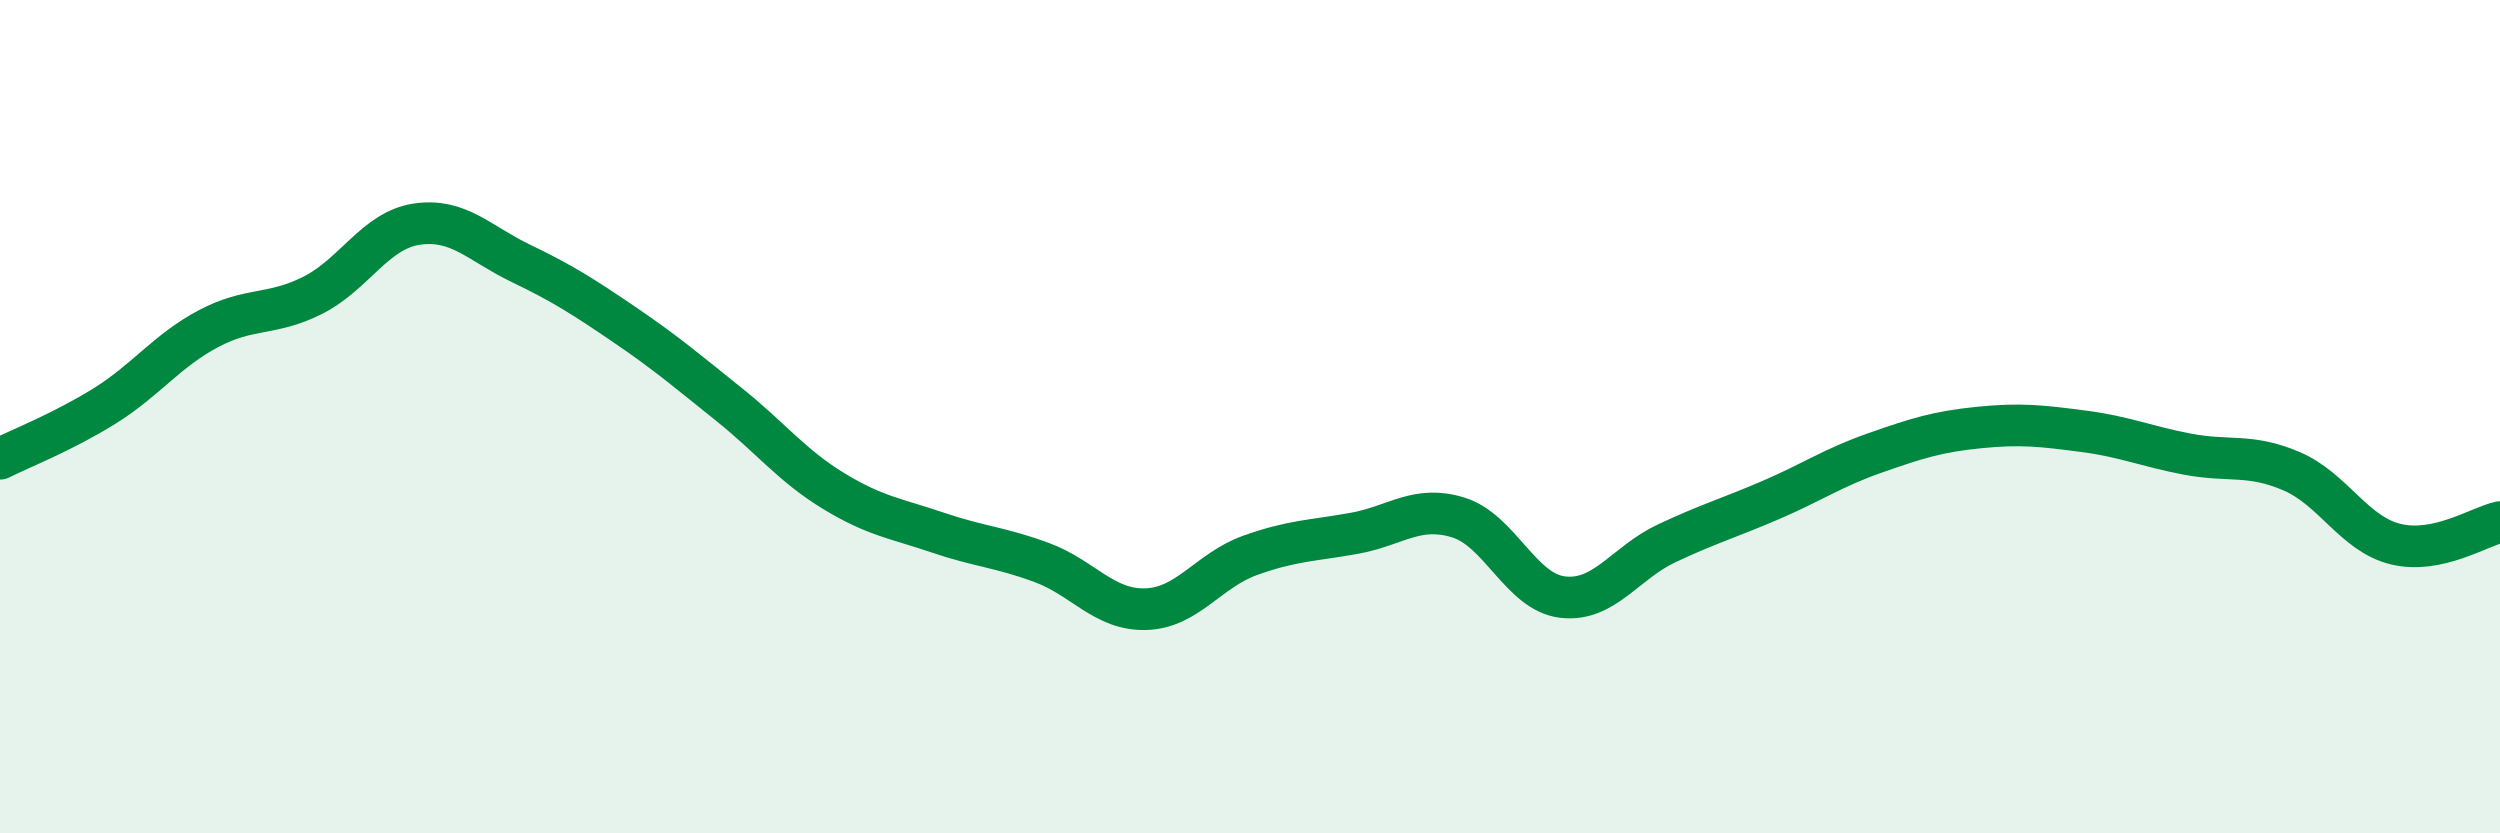
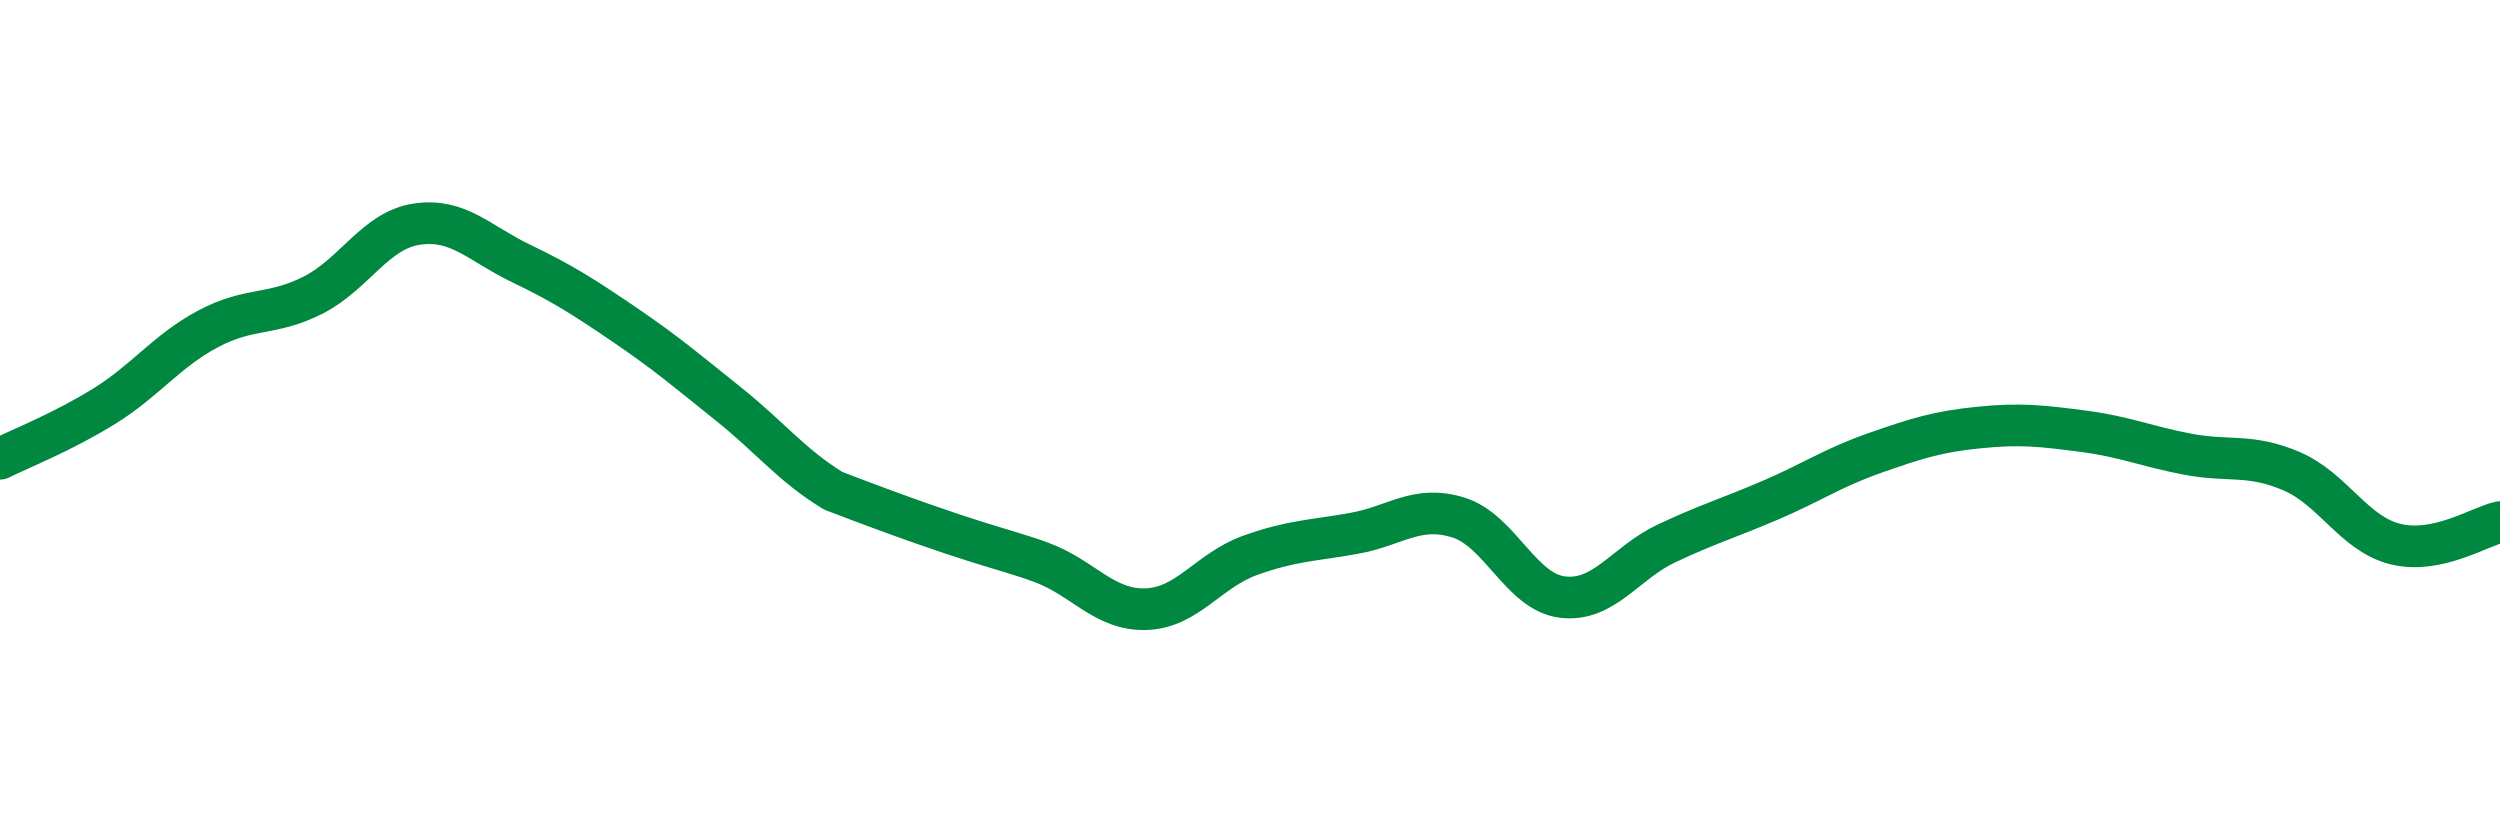
<svg xmlns="http://www.w3.org/2000/svg" width="60" height="20" viewBox="0 0 60 20">
-   <path d="M 0,11.01 C 0.5,10.76 1.5,10.37 2.5,9.75 C 3.5,9.13 4,8.42 5,7.89 C 6,7.36 6.5,7.59 7.5,7.09 C 8.5,6.59 9,5.53 10,5.38 C 11,5.23 11.5,5.84 12.5,6.32 C 13.5,6.8 14,7.12 15,7.8 C 16,8.48 16.5,8.91 17.5,9.71 C 18.5,10.51 19,11.17 20,11.78 C 21,12.39 21.5,12.44 22.5,12.78 C 23.5,13.12 24,13.13 25,13.5 C 26,13.87 26.5,14.65 27.5,14.62 C 28.5,14.59 29,13.69 30,13.33 C 31,12.97 31.5,12.98 32.5,12.8 C 33.5,12.62 34,12.11 35,12.42 C 36,12.73 36.5,14.21 37.5,14.33 C 38.5,14.45 39,13.51 40,13.04 C 41,12.57 41.5,12.43 42.5,12 C 43.5,11.57 44,11.22 45,10.87 C 46,10.52 46.5,10.36 47.5,10.26 C 48.5,10.16 49,10.22 50,10.35 C 51,10.48 51.5,10.71 52.5,10.9 C 53.5,11.09 54,10.88 55,11.31 C 56,11.74 56.5,12.82 57.5,13.06 C 58.5,13.3 59.5,12.64 60,12.53L60 20L0 20Z" fill="#008740" opacity="0.1" stroke-linecap="round" stroke-linejoin="round" />
-   <path d="M 0,11.01 C 0.5,10.76 1.5,10.37 2.5,9.75 C 3.5,9.13 4,8.42 5,7.89 C 6,7.36 6.5,7.59 7.5,7.09 C 8.5,6.59 9,5.53 10,5.38 C 11,5.23 11.5,5.84 12.5,6.32 C 13.5,6.8 14,7.12 15,7.8 C 16,8.48 16.5,8.91 17.5,9.71 C 18.5,10.51 19,11.17 20,11.78 C 21,12.39 21.5,12.44 22.5,12.78 C 23.5,13.12 24,13.13 25,13.5 C 26,13.87 26.5,14.65 27.5,14.62 C 28.5,14.59 29,13.69 30,13.33 C 31,12.97 31.5,12.98 32.5,12.8 C 33.5,12.62 34,12.11 35,12.42 C 36,12.73 36.5,14.21 37.5,14.33 C 38.5,14.45 39,13.51 40,13.04 C 41,12.57 41.5,12.43 42.5,12 C 43.5,11.57 44,11.22 45,10.87 C 46,10.52 46.5,10.36 47.5,10.26 C 48.5,10.16 49,10.22 50,10.35 C 51,10.48 51.5,10.71 52.5,10.9 C 53.5,11.09 54,10.88 55,11.31 C 56,11.74 56.5,12.82 57.5,13.06 C 58.5,13.3 59.5,12.64 60,12.53" stroke="#008740" stroke-width="1" fill="none" stroke-linecap="round" stroke-linejoin="round" />
+   <path d="M 0,11.01 C 0.5,10.76 1.5,10.37 2.5,9.75 C 3.5,9.13 4,8.42 5,7.89 C 6,7.36 6.5,7.59 7.5,7.09 C 8.5,6.59 9,5.53 10,5.38 C 11,5.23 11.5,5.84 12.5,6.32 C 13.5,6.8 14,7.12 15,7.8 C 16,8.48 16.5,8.91 17.5,9.71 C 18.5,10.51 19,11.17 20,11.78 C 23.5,13.12 24,13.13 25,13.5 C 26,13.87 26.5,14.65 27.5,14.62 C 28.5,14.59 29,13.69 30,13.33 C 31,12.97 31.5,12.98 32.5,12.8 C 33.5,12.62 34,12.11 35,12.42 C 36,12.73 36.5,14.21 37.5,14.33 C 38.5,14.45 39,13.51 40,13.04 C 41,12.57 41.5,12.43 42.5,12 C 43.5,11.57 44,11.22 45,10.87 C 46,10.52 46.5,10.36 47.5,10.26 C 48.5,10.16 49,10.22 50,10.35 C 51,10.48 51.5,10.71 52.5,10.9 C 53.5,11.09 54,10.88 55,11.31 C 56,11.74 56.5,12.82 57.5,13.06 C 58.5,13.3 59.5,12.64 60,12.53" stroke="#008740" stroke-width="1" fill="none" stroke-linecap="round" stroke-linejoin="round" />
</svg>